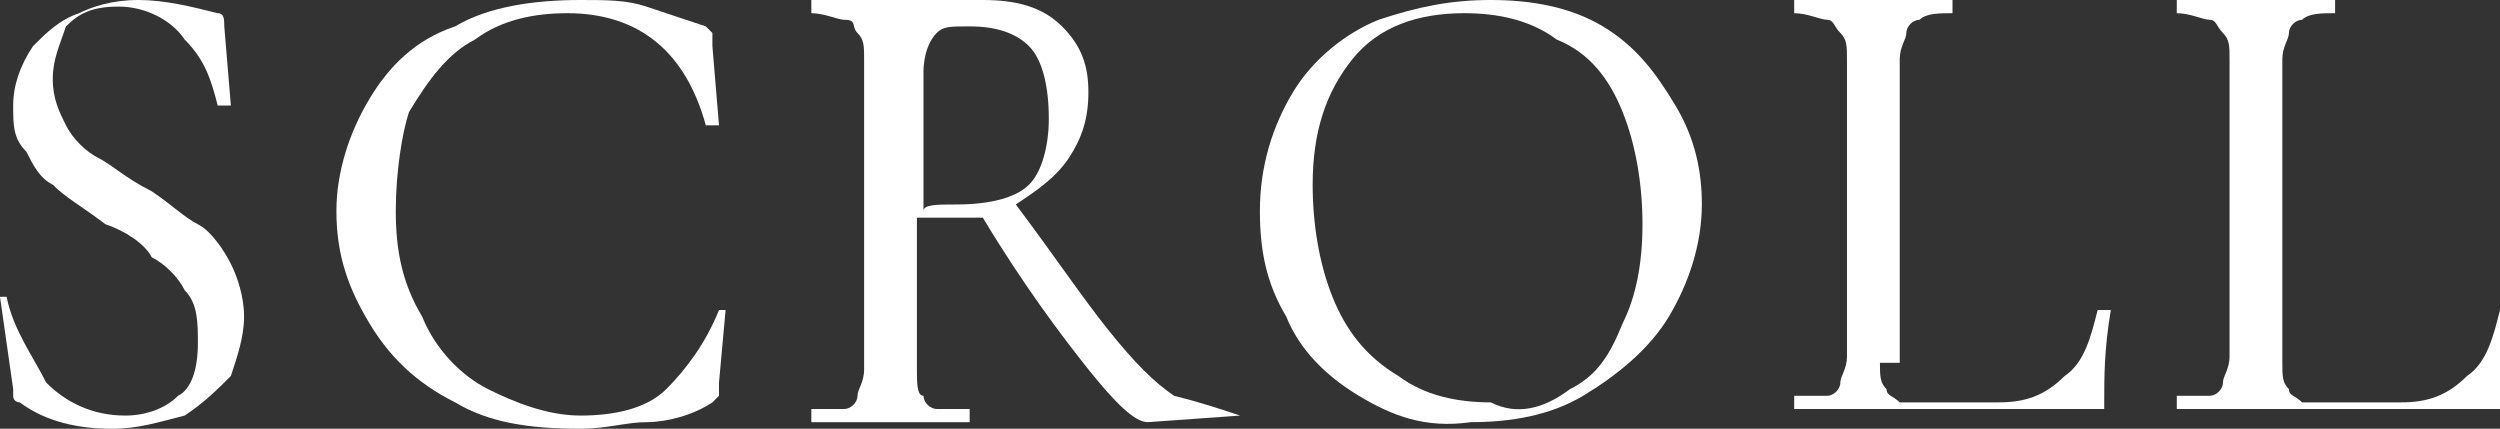
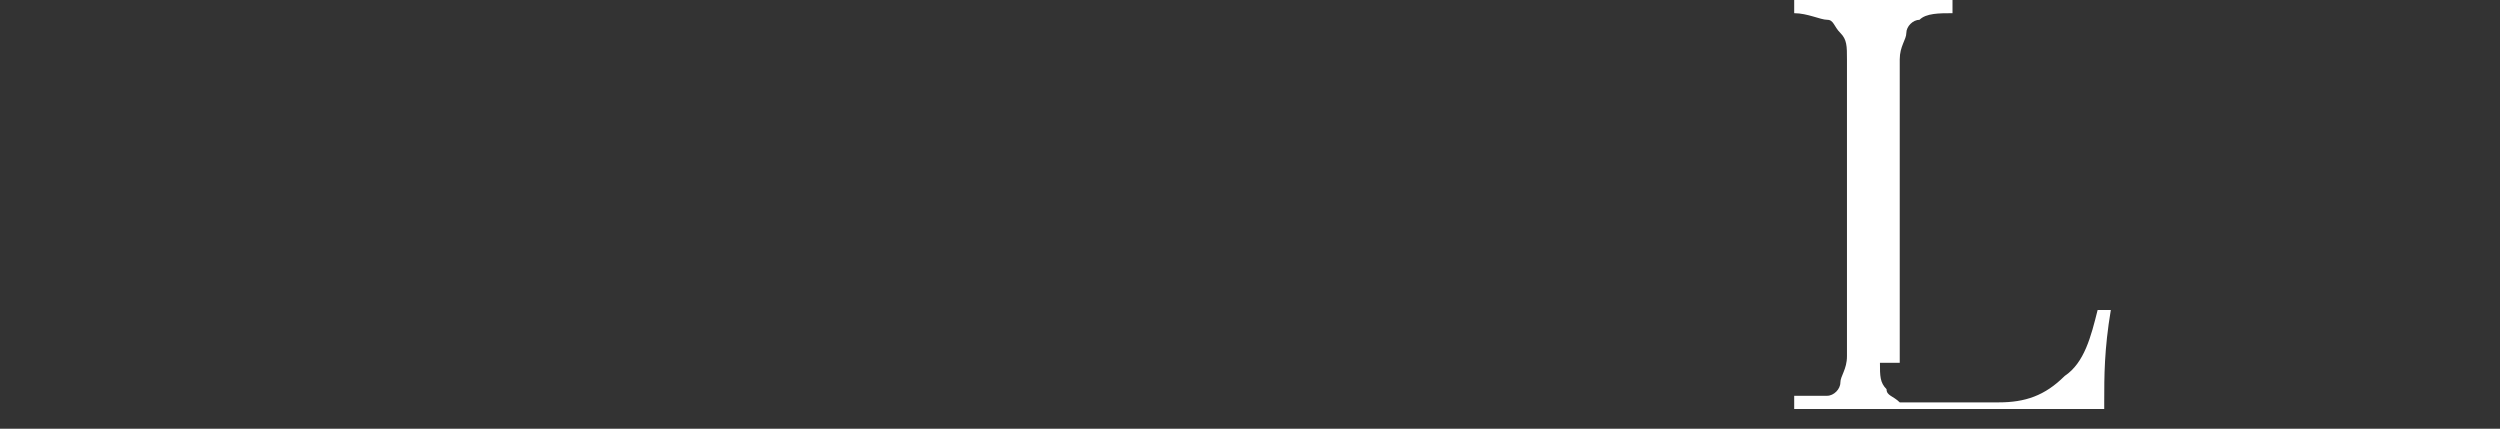
<svg xmlns="http://www.w3.org/2000/svg" version="1.1" id="レイヤー_1" x="0px" y="0px" viewBox="0 0 37.9 6.5" style="enable-background:new 0 0 37.9 6.5;" xml:space="preserve">
  <rect x="0" y="0" width="37.9" height="6.5" fill="#333333" stroke="none" />
  <style type="text/css">
	.st0{fill:#FFFFFF;}
</style>
  <g>
    <g>
-       <path class="st0" d="M1,1.9c0.1,0.2,0.3,0.4,0.5,0.5c0.2,0.1,0.4,0.3,0.8,0.5C2.6,3.1,2.8,3.3,3,3.4S3.4,3.8,3.5,4    s0.2,0.5,0.2,0.8c0,0.3-0.1,0.6-0.2,0.9C3.3,5.9,3.1,6.1,2.8,6.3C2.4,6.4,2.1,6.5,1.7,6.5c-0.5,0-1-0.1-1.4-0.4c0,0-0.1,0-0.1-0.1    c0,0,0-0.1,0-0.1L0,4.5c0,0,0,0,0,0s0.1,0,0.1,0C0.2,5,0.5,5.4,0.7,5.8C1,6.1,1.4,6.3,1.9,6.3c0.3,0,0.6-0.1,0.8-0.3    C2.9,5.9,3,5.6,3,5.2C3,4.9,3,4.6,2.8,4.4C2.7,4.2,2.5,4,2.3,3.9C2.2,3.7,1.9,3.5,1.6,3.4C1.2,3.1,1,3,0.8,2.8    C0.6,2.7,0.5,2.5,0.4,2.3C0.2,2.1,0.2,1.9,0.2,1.6c0-0.3,0.1-0.6,0.3-0.9c0.2-0.2,0.4-0.4,0.7-0.5C1.4,0.1,1.7,0,2.1,0    c0.4,0,0.8,0.1,1.2,0.2c0.1,0,0.1,0.1,0.1,0.2l0.1,1.2c0,0,0,0-0.1,0s-0.1,0-0.1,0c-0.1-0.4-0.2-0.7-0.5-1c-0.2-0.3-0.6-0.5-1-0.5    c-0.4,0-0.6,0.1-0.8,0.3C0.9,0.7,0.8,0.9,0.8,1.2C0.8,1.5,0.9,1.7,1,1.9z" />
-       <path class="st0" d="M9.8,0.1c0.3,0.1,0.6,0.2,0.9,0.3c0,0,0.1,0.1,0.1,0.1c0,0,0,0.1,0,0.2l0.1,1.2c0,0,0,0-0.1,0s-0.1,0-0.1,0    c-0.3-1.1-1-1.7-2.1-1.7c-0.5,0-1,0.1-1.4,0.4c-0.4,0.2-0.7,0.6-1,1.1C6.1,2,6,2.6,6,3.2c0,0.6,0.1,1.1,0.4,1.6    c0.2,0.5,0.6,0.9,1,1.1s0.9,0.4,1.4,0.4c0.5,0,1-0.1,1.3-0.4c0.3-0.3,0.6-0.7,0.8-1.2c0,0,0,0,0.1,0c0,0,0,0,0,0l-0.1,1.1    c0,0.1,0,0.1,0,0.2c0,0,0,0-0.1,0.1c-0.3,0.2-0.7,0.3-1,0.3s-0.6,0.1-1,0.1C8,6.5,7.4,6.4,6.9,6.1c-0.6-0.3-1-0.7-1.3-1.2    C5.3,4.4,5.1,3.9,5.1,3.2c0-0.6,0.2-1.2,0.5-1.7c0.3-0.5,0.7-0.9,1.3-1.1C7.4,0.1,8.1,0,8.8,0C9.2,0,9.5,0,9.8,0.1z" />
-       <path class="st0" d="M18.8,6.3C18.8,6.3,18.8,6.4,18.8,6.3l-1.4,0.1c-0.2,0-0.5-0.3-0.9-0.8c-0.4-0.5-1-1.3-1.6-2.3    c-0.2,0-0.3,0-0.5,0c0,0-0.2,0-0.5,0v2.3c0,0.2,0,0.4,0.1,0.4c0,0.1,0.1,0.2,0.2,0.2s0.3,0,0.5,0c0,0,0,0,0,0.1s0,0.1,0,0.1    c-0.2,0-0.4,0-0.5,0l-0.7,0l-0.7,0c-0.1,0-0.3,0-0.5,0c0,0,0,0,0-0.1s0-0.1,0-0.1c0.2,0,0.4,0,0.5,0c0.1,0,0.2-0.1,0.2-0.2    c0-0.1,0.1-0.2,0.1-0.4V0.9c0-0.2,0-0.3-0.1-0.4S13,0.3,12.8,0.3c-0.1,0-0.3-0.1-0.5-0.1c0,0,0,0,0-0.1s0-0.1,0-0.1l0.5,0    c0.3,0,0.5,0,0.7,0c0.1,0,0.3,0,0.4,0c0.1,0,0.2,0,0.3,0c0.2,0,0.5,0,0.7,0c0.5,0,0.9,0.1,1.2,0.4s0.4,0.6,0.4,1    c0,0.4-0.1,0.7-0.3,1c-0.2,0.3-0.5,0.5-0.8,0.7c0.6,0.8,1,1.4,1.4,1.9c0.4,0.5,0.7,0.8,1,1C18.2,6.1,18.5,6.2,18.8,6.3    C18.8,6.2,18.8,6.3,18.8,6.3z M14.5,3.1c0.5,0,0.9-0.1,1.1-0.3c0.2-0.2,0.3-0.6,0.3-1c0-0.5-0.1-0.9-0.3-1.1    c-0.2-0.2-0.5-0.3-0.9-0.3c-0.3,0-0.4,0-0.5,0.1c-0.1,0.1-0.2,0.3-0.2,0.6v2.1C14,3.1,14.2,3.1,14.5,3.1z" />
-       <path class="st0" d="M20.6,6c-0.5-0.3-0.9-0.7-1.1-1.2c-0.3-0.5-0.4-1-0.4-1.6c0-0.7,0.2-1.3,0.5-1.8s0.8-0.9,1.3-1.1    C21.5,0.1,22,0,22.6,0c0.6,0,1.2,0.1,1.7,0.4s0.8,0.7,1.1,1.2c0.3,0.5,0.4,1,0.4,1.5c0,0.6-0.2,1.2-0.5,1.7C25,5.3,24.5,5.7,24,6    c-0.5,0.3-1.1,0.4-1.7,0.4C21.6,6.5,21.1,6.3,20.6,6z M23.8,5.9c0.4-0.2,0.6-0.5,0.8-1c0.2-0.4,0.3-0.9,0.3-1.5    c0-0.6-0.1-1.2-0.3-1.7c-0.2-0.5-0.5-0.9-1-1.1c-0.4-0.3-0.9-0.4-1.4-0.4c-0.7,0-1.3,0.2-1.7,0.7c-0.4,0.5-0.6,1.1-0.6,1.9    c0,0.6,0.1,1.2,0.3,1.7s0.5,0.9,1,1.2c0.4,0.3,0.9,0.4,1.4,0.4C23,6.3,23.4,6.2,23.8,5.9z" />
      <path class="st0" d="M28.5,5.5c0,0.2,0,0.3,0.1,0.4c0,0.1,0.1,0.1,0.2,0.2c0.1,0,0.3,0,0.5,0h1c0.4,0,0.7-0.1,1-0.4    c0.3-0.2,0.4-0.6,0.5-1c0,0,0,0,0.1,0c0,0,0.1,0,0.1,0c-0.1,0.6-0.1,1-0.1,1.4c0,0.1,0,0.1,0,0.1s-0.1,0-0.1,0h-4.6c0,0,0,0,0-0.1    s0-0.1,0-0.1c0.2,0,0.4,0,0.5,0s0.2-0.1,0.2-0.2s0.1-0.2,0.1-0.4V0.9c0-0.2,0-0.3-0.1-0.4s-0.1-0.2-0.2-0.2    c-0.1,0-0.3-0.1-0.5-0.1c0,0,0,0,0-0.1s0-0.1,0-0.1l0.5,0c0.3,0,0.5,0,0.7,0c0.2,0,0.4,0,0.7,0l0.5,0c0,0,0,0,0,0.1s0,0.1,0,0.1    c-0.2,0-0.4,0-0.5,0.1c-0.1,0-0.2,0.1-0.2,0.2s-0.1,0.2-0.1,0.4V5.5z" />
-       <path class="st0" d="M34.6,5.5c0,0.2,0,0.3,0.1,0.4c0,0.1,0.1,0.1,0.2,0.2c0.1,0,0.3,0,0.5,0h1c0.4,0,0.7-0.1,1-0.4    c0.3-0.2,0.4-0.6,0.5-1c0,0,0,0,0.1,0c0,0,0.1,0,0.1,0c-0.1,0.6-0.1,1-0.1,1.4c0,0.1,0,0.1,0,0.1s-0.1,0-0.1,0H33c0,0,0,0,0-0.1    s0-0.1,0-0.1c0.2,0,0.4,0,0.5,0s0.2-0.1,0.2-0.2s0.1-0.2,0.1-0.4V0.9c0-0.2,0-0.3-0.1-0.4s-0.1-0.2-0.2-0.2    c-0.1,0-0.3-0.1-0.5-0.1c0,0,0,0,0-0.1s0-0.1,0-0.1l0.5,0c0.3,0,0.5,0,0.7,0c0.2,0,0.4,0,0.7,0l0.5,0c0,0,0,0,0,0.1s0,0.1,0,0.1    c-0.2,0-0.4,0-0.5,0.1c-0.1,0-0.2,0.1-0.2,0.2s-0.1,0.2-0.1,0.4V5.5z" />
    </g>
  </g>
</svg>